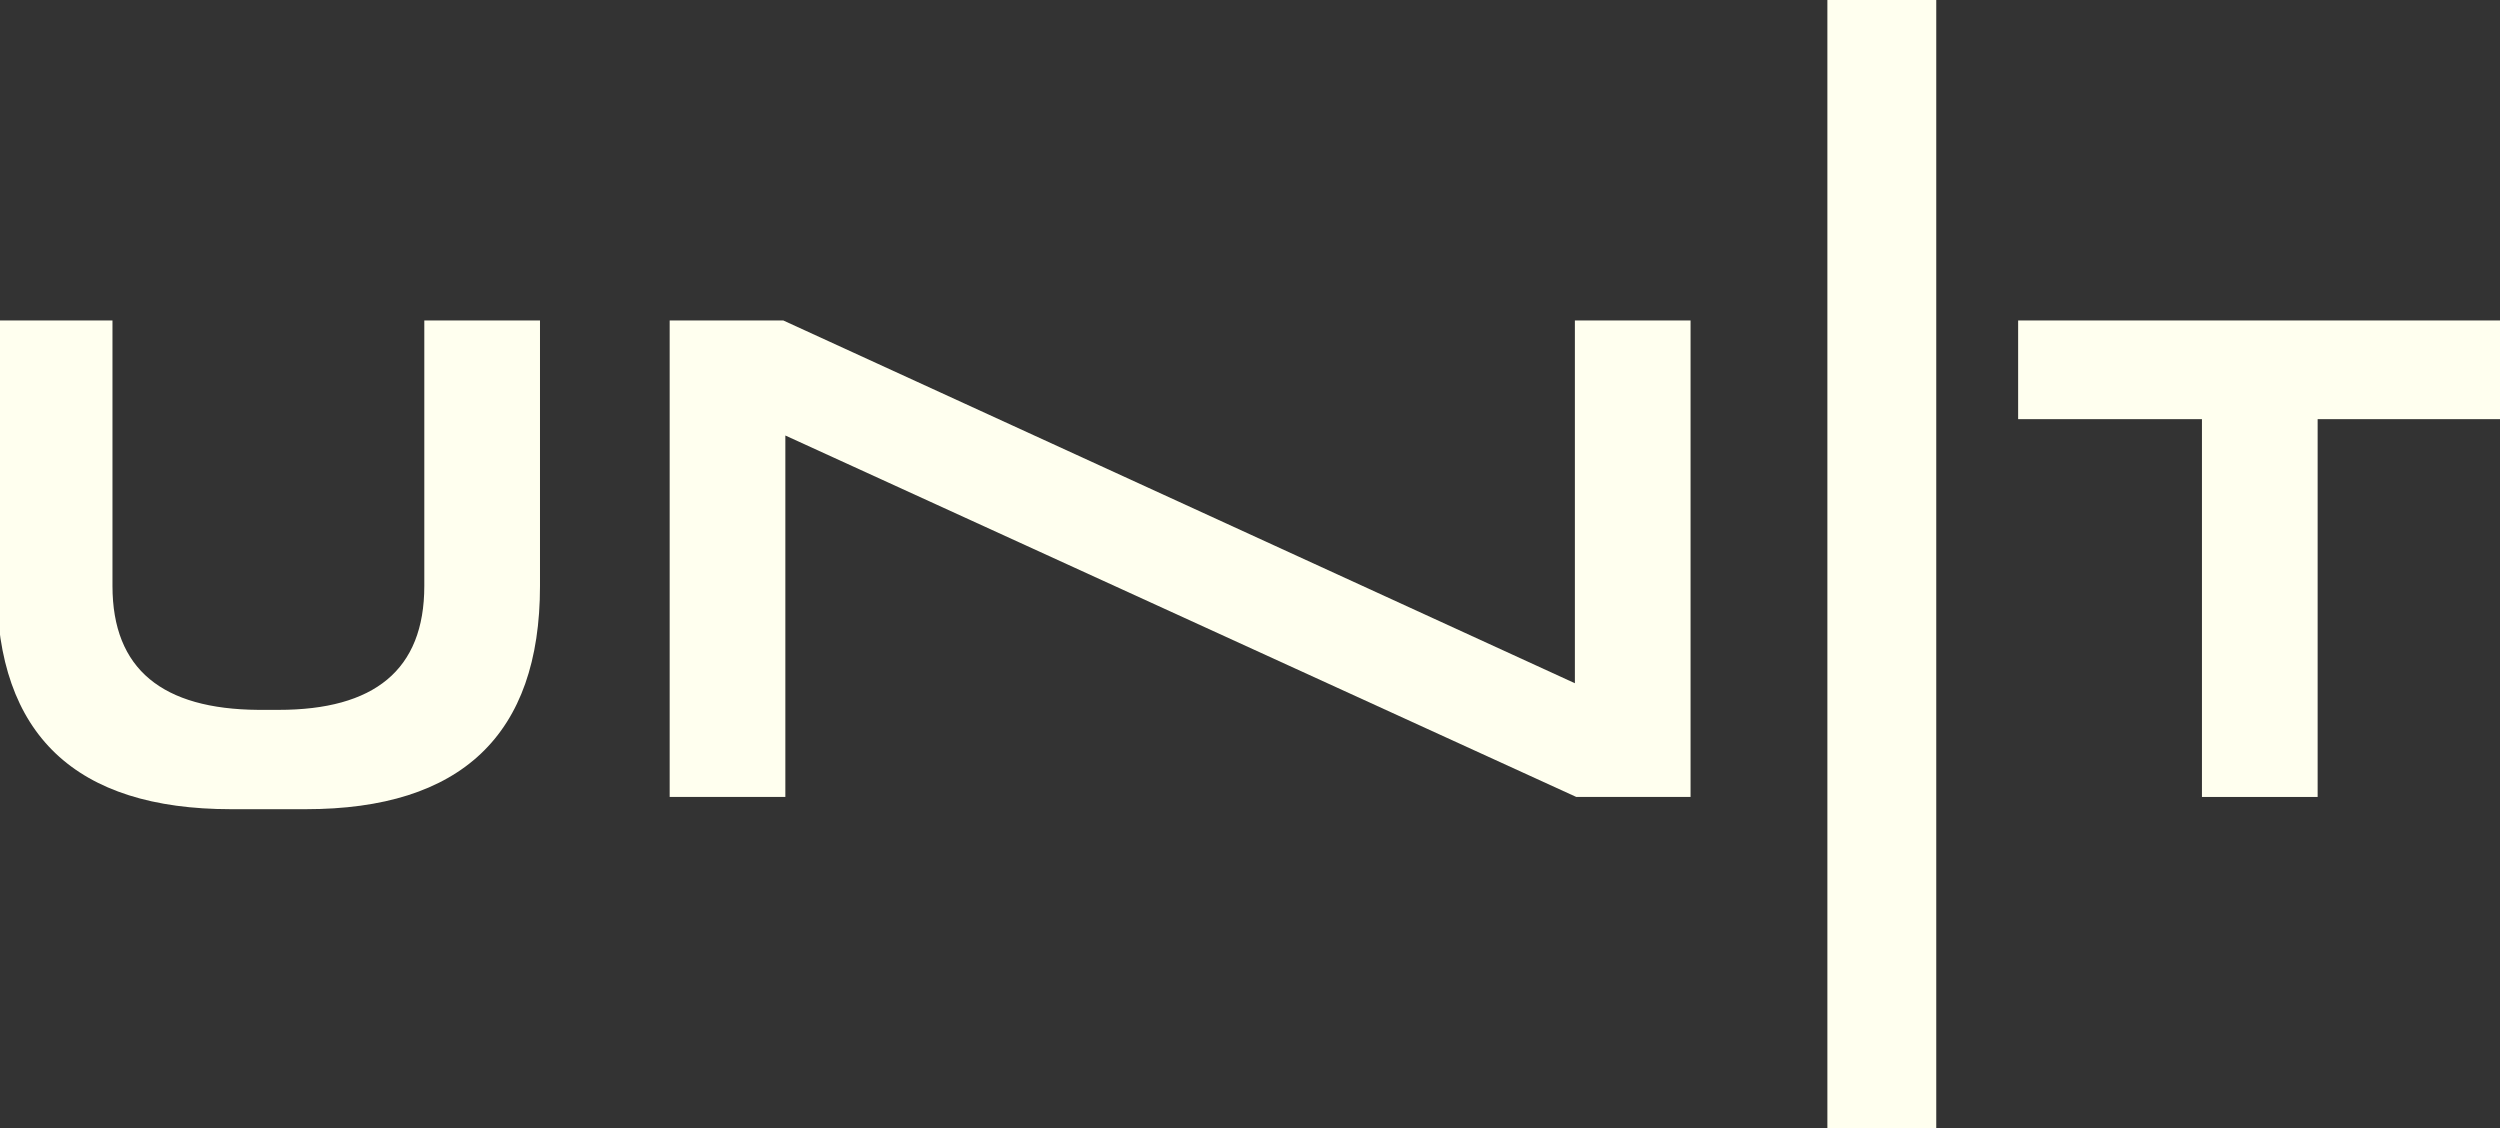
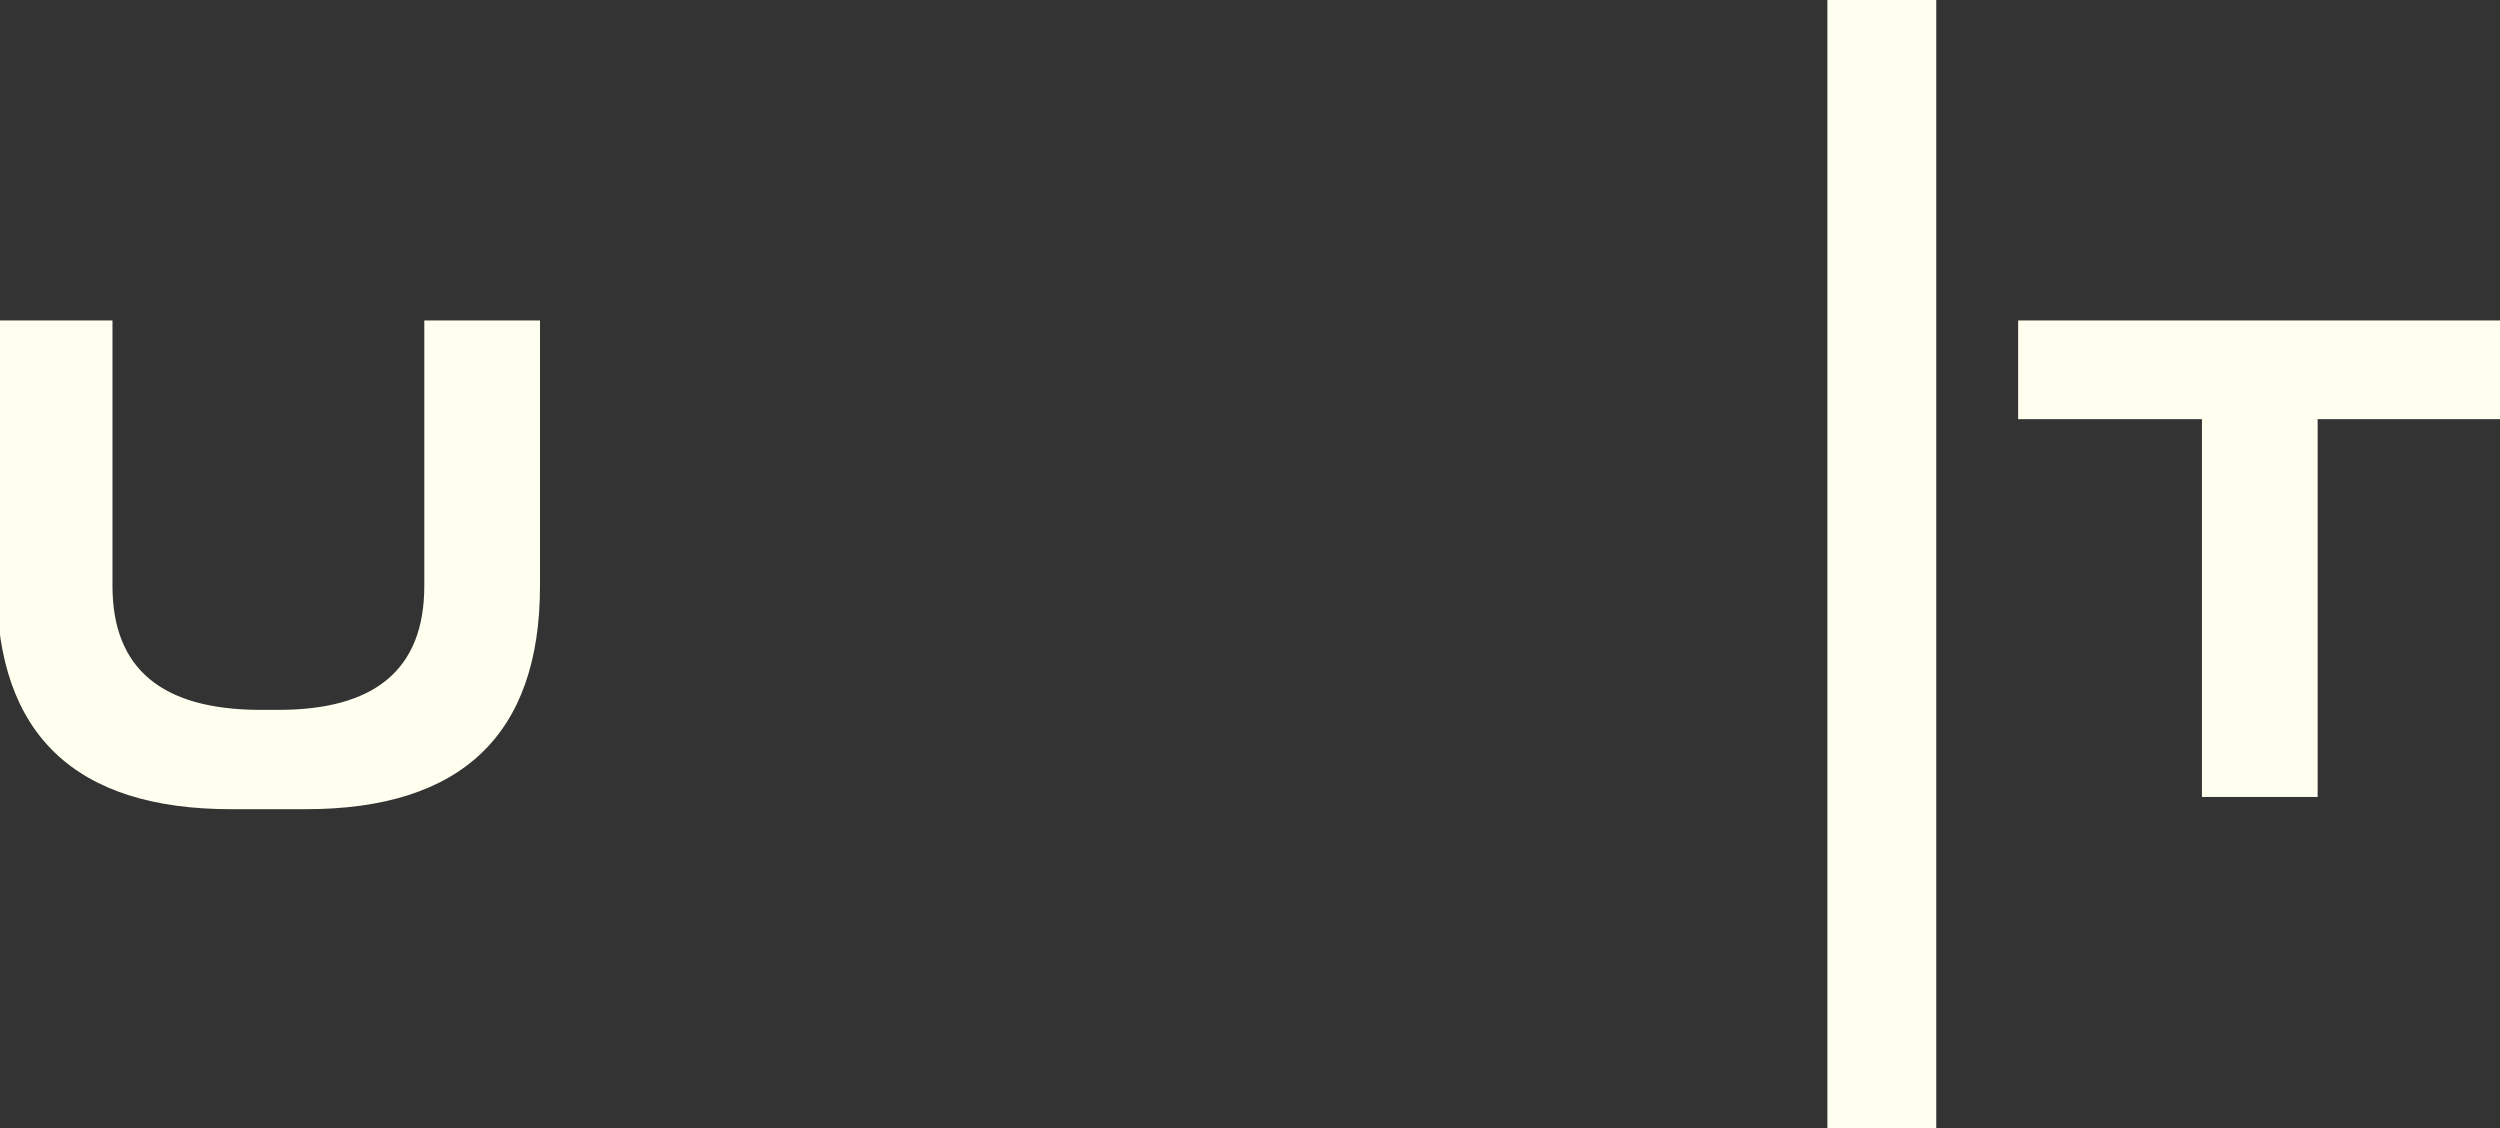
<svg xmlns="http://www.w3.org/2000/svg" width="257" height="116" viewBox="0 0 257 116" fill="none">
  <rect x="0" y="0" width="257" height="116" fill="#333333" stroke="none" />
  <g clip-path="url(#clip0_19_1198)">
    <path d="M55.511 60.236C55.511 75.558 47.394 83.185 31.438 83.185H23.743C7.787 83.185 -0.33 75.558 -0.33 60.236V32.944H11.562V60.236C11.562 68.843 16.74 72.897 26.539 72.974H28.642C38.441 72.974 43.619 68.91 43.619 60.236V32.944H55.511V60.236Z" fill="#FFFFEF" />
-     <path d="M173.8 81.927H162.042L80.734 44.77V81.927H68.842V32.944H80.523L161.898 70.236V32.944H173.79V81.927H173.8Z" fill="#FFFFEF" />
    <path d="M187.855 -0.236H199.047V116.346H187.855V-0.236Z" fill="#FFFFEF" />
    <path d="M257.148 43.089H238.253V81.927H226.36V43.089H207.465V32.944H257.148V43.089Z" fill="#FFFFEF" />
  </g>
  <defs>
    <clipPath id="clip0_19_1198">
      <rect width="257" height="116" fill="white" />
    </clipPath>
  </defs>
</svg>